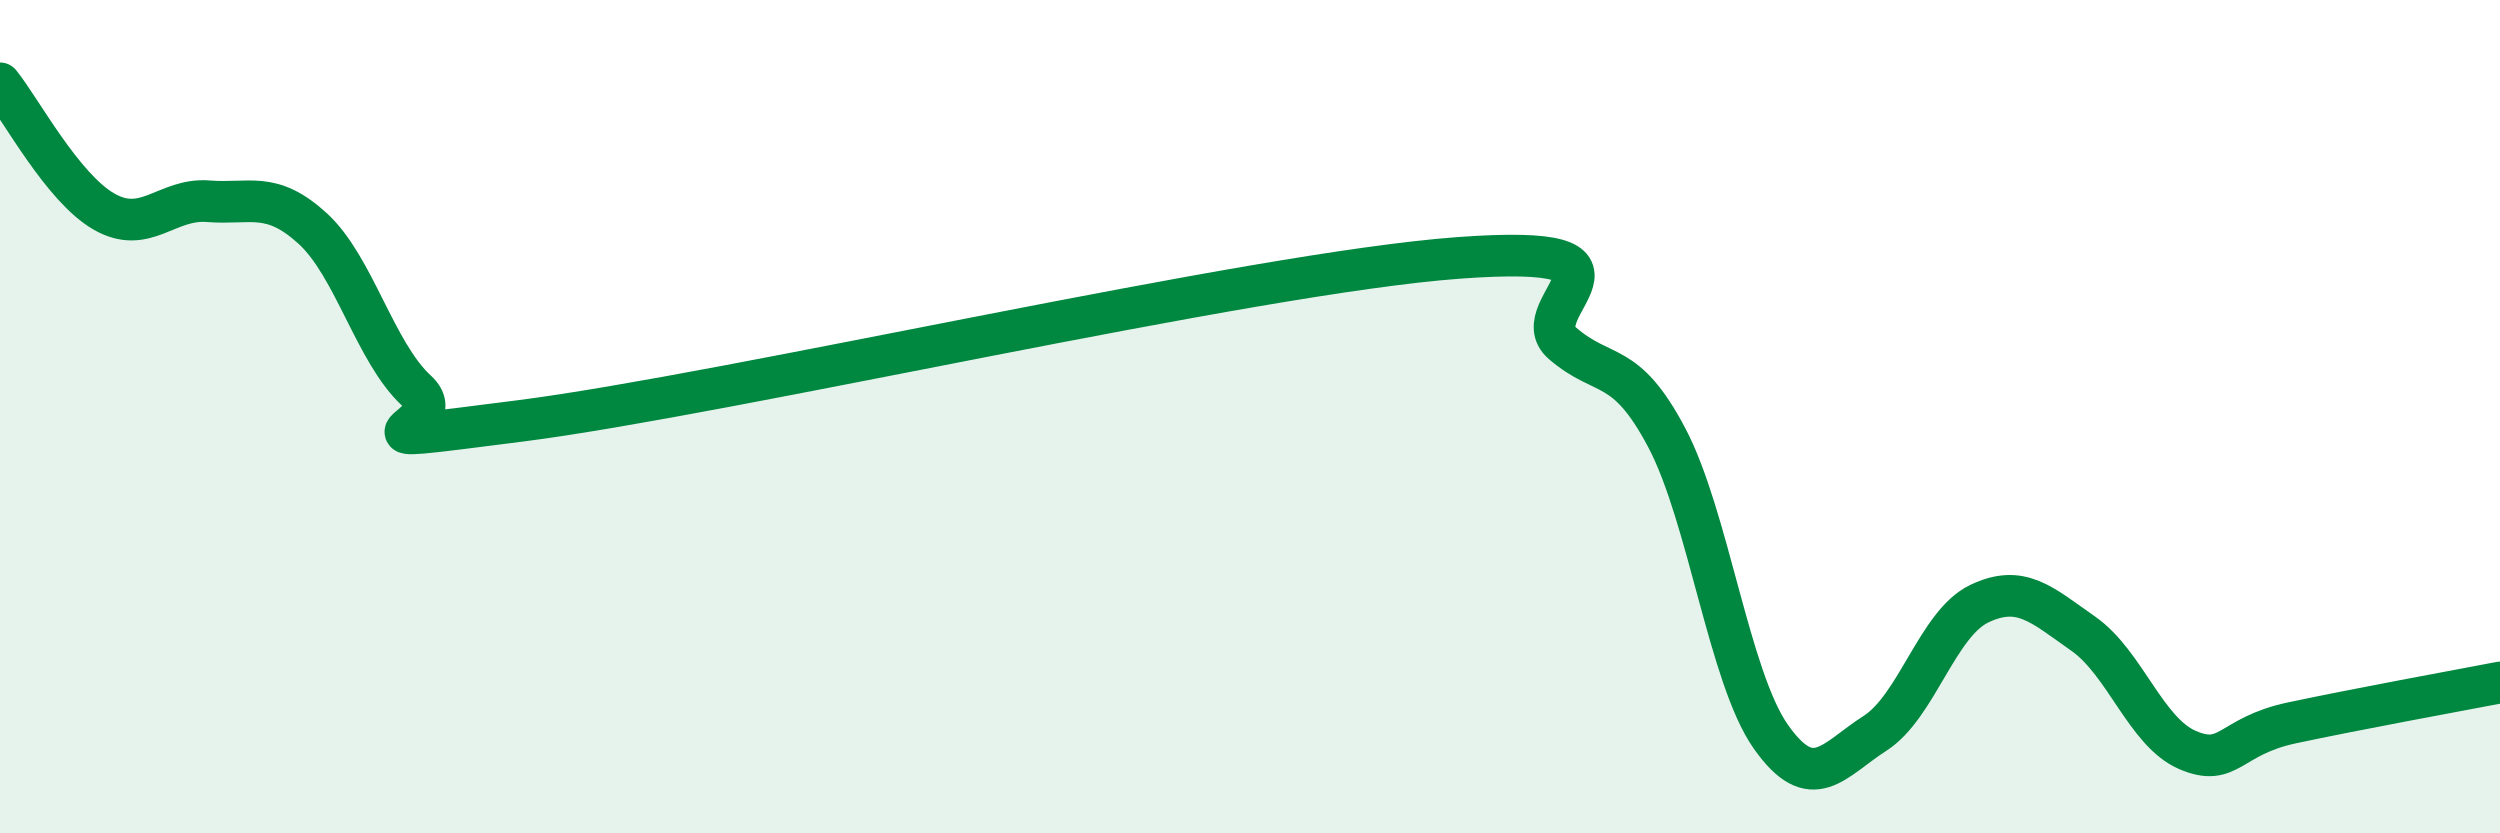
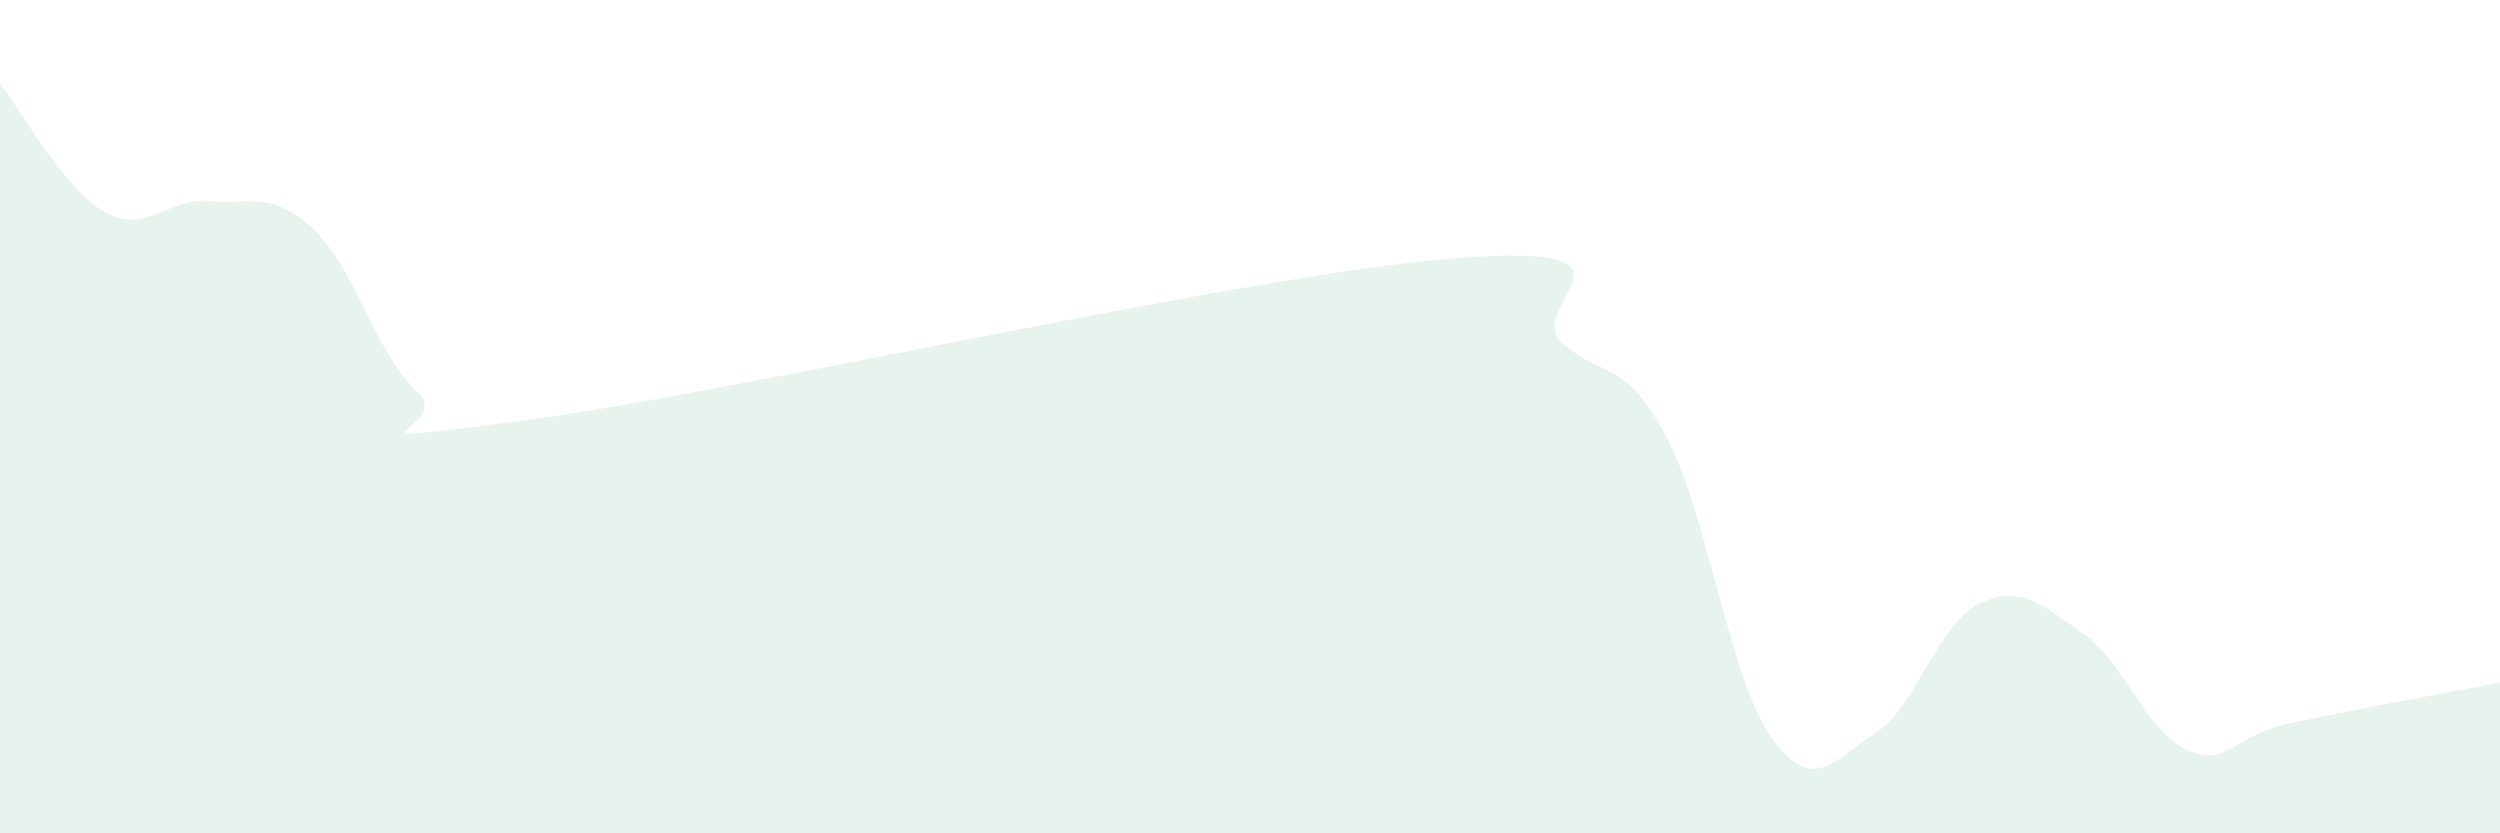
<svg xmlns="http://www.w3.org/2000/svg" width="60" height="20" viewBox="0 0 60 20">
  <path d="M 0,2 C 0.5,2.62 1.5,4.51 2.5,5.08 C 3.5,5.65 4,4.75 5,4.83 C 6,4.91 6.5,4.57 7.5,5.48 C 8.5,6.39 9,8.46 10,9.38 C 11,10.3 7.5,10.74 12.5,10.1 C 17.5,9.46 30,6.56 35,6.19 C 40,5.82 36.5,7.38 37.5,8.24 C 38.5,9.1 39,8.61 40,10.5 C 41,12.39 41.5,16.26 42.5,17.68 C 43.5,19.1 44,18.24 45,17.6 C 46,16.96 46.5,14.97 47.5,14.49 C 48.5,14.01 49,14.51 50,15.21 C 51,15.91 51.5,17.57 52.5,18 C 53.5,18.43 53.5,17.67 55,17.35 C 56.5,17.03 59,16.57 60,16.38L60 20L0 20Z" fill="#008740" opacity="0.1" stroke-linecap="round" stroke-linejoin="round" />
-   <path d="M 0,2 C 0.5,2.62 1.5,4.51 2.5,5.08 C 3.5,5.65 4,4.75 5,4.83 C 6,4.91 6.5,4.57 7.5,5.48 C 8.5,6.39 9,8.46 10,9.38 C 11,10.3 7.5,10.74 12.5,10.1 C 17.5,9.46 30,6.56 35,6.19 C 40,5.82 36.5,7.38 37.5,8.24 C 38.5,9.1 39,8.61 40,10.5 C 41,12.39 41.5,16.26 42.5,17.68 C 43.5,19.1 44,18.24 45,17.6 C 46,16.96 46.5,14.97 47.5,14.49 C 48.5,14.01 49,14.51 50,15.21 C 51,15.91 51.5,17.57 52.5,18 C 53.5,18.43 53.5,17.67 55,17.35 C 56.5,17.03 59,16.57 60,16.38" stroke="#008740" stroke-width="1" fill="none" stroke-linecap="round" stroke-linejoin="round" />
</svg>